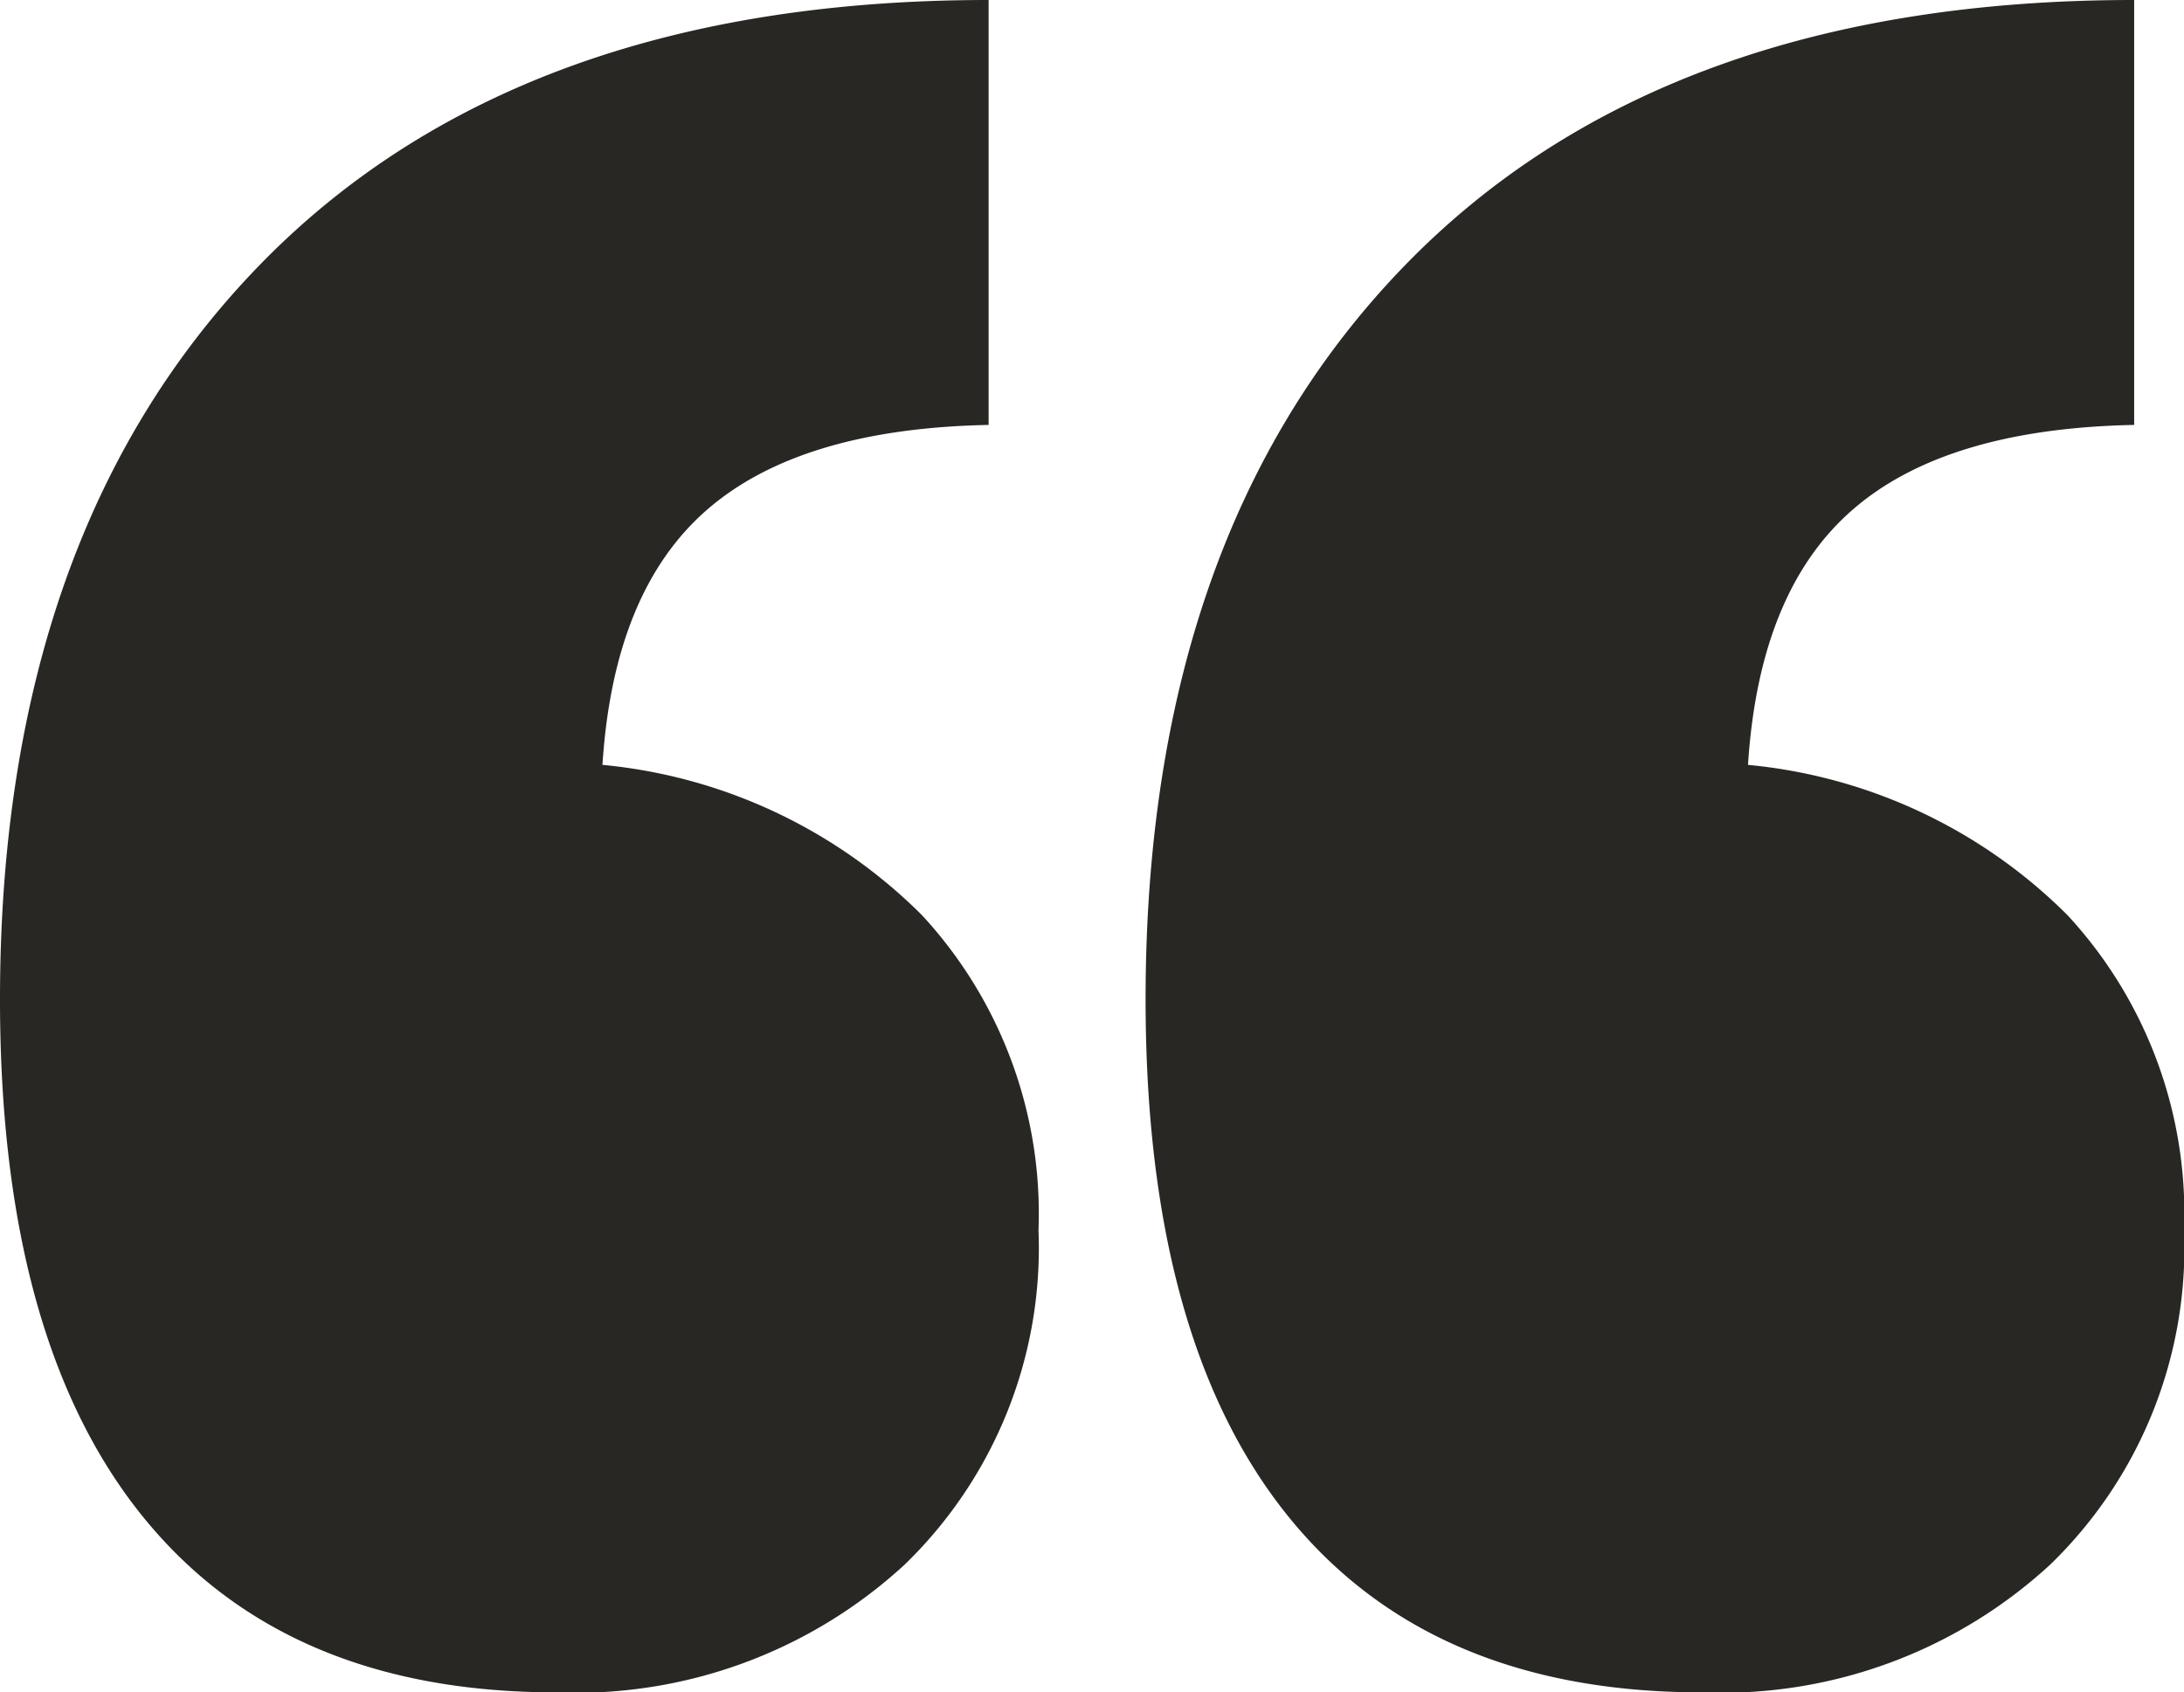
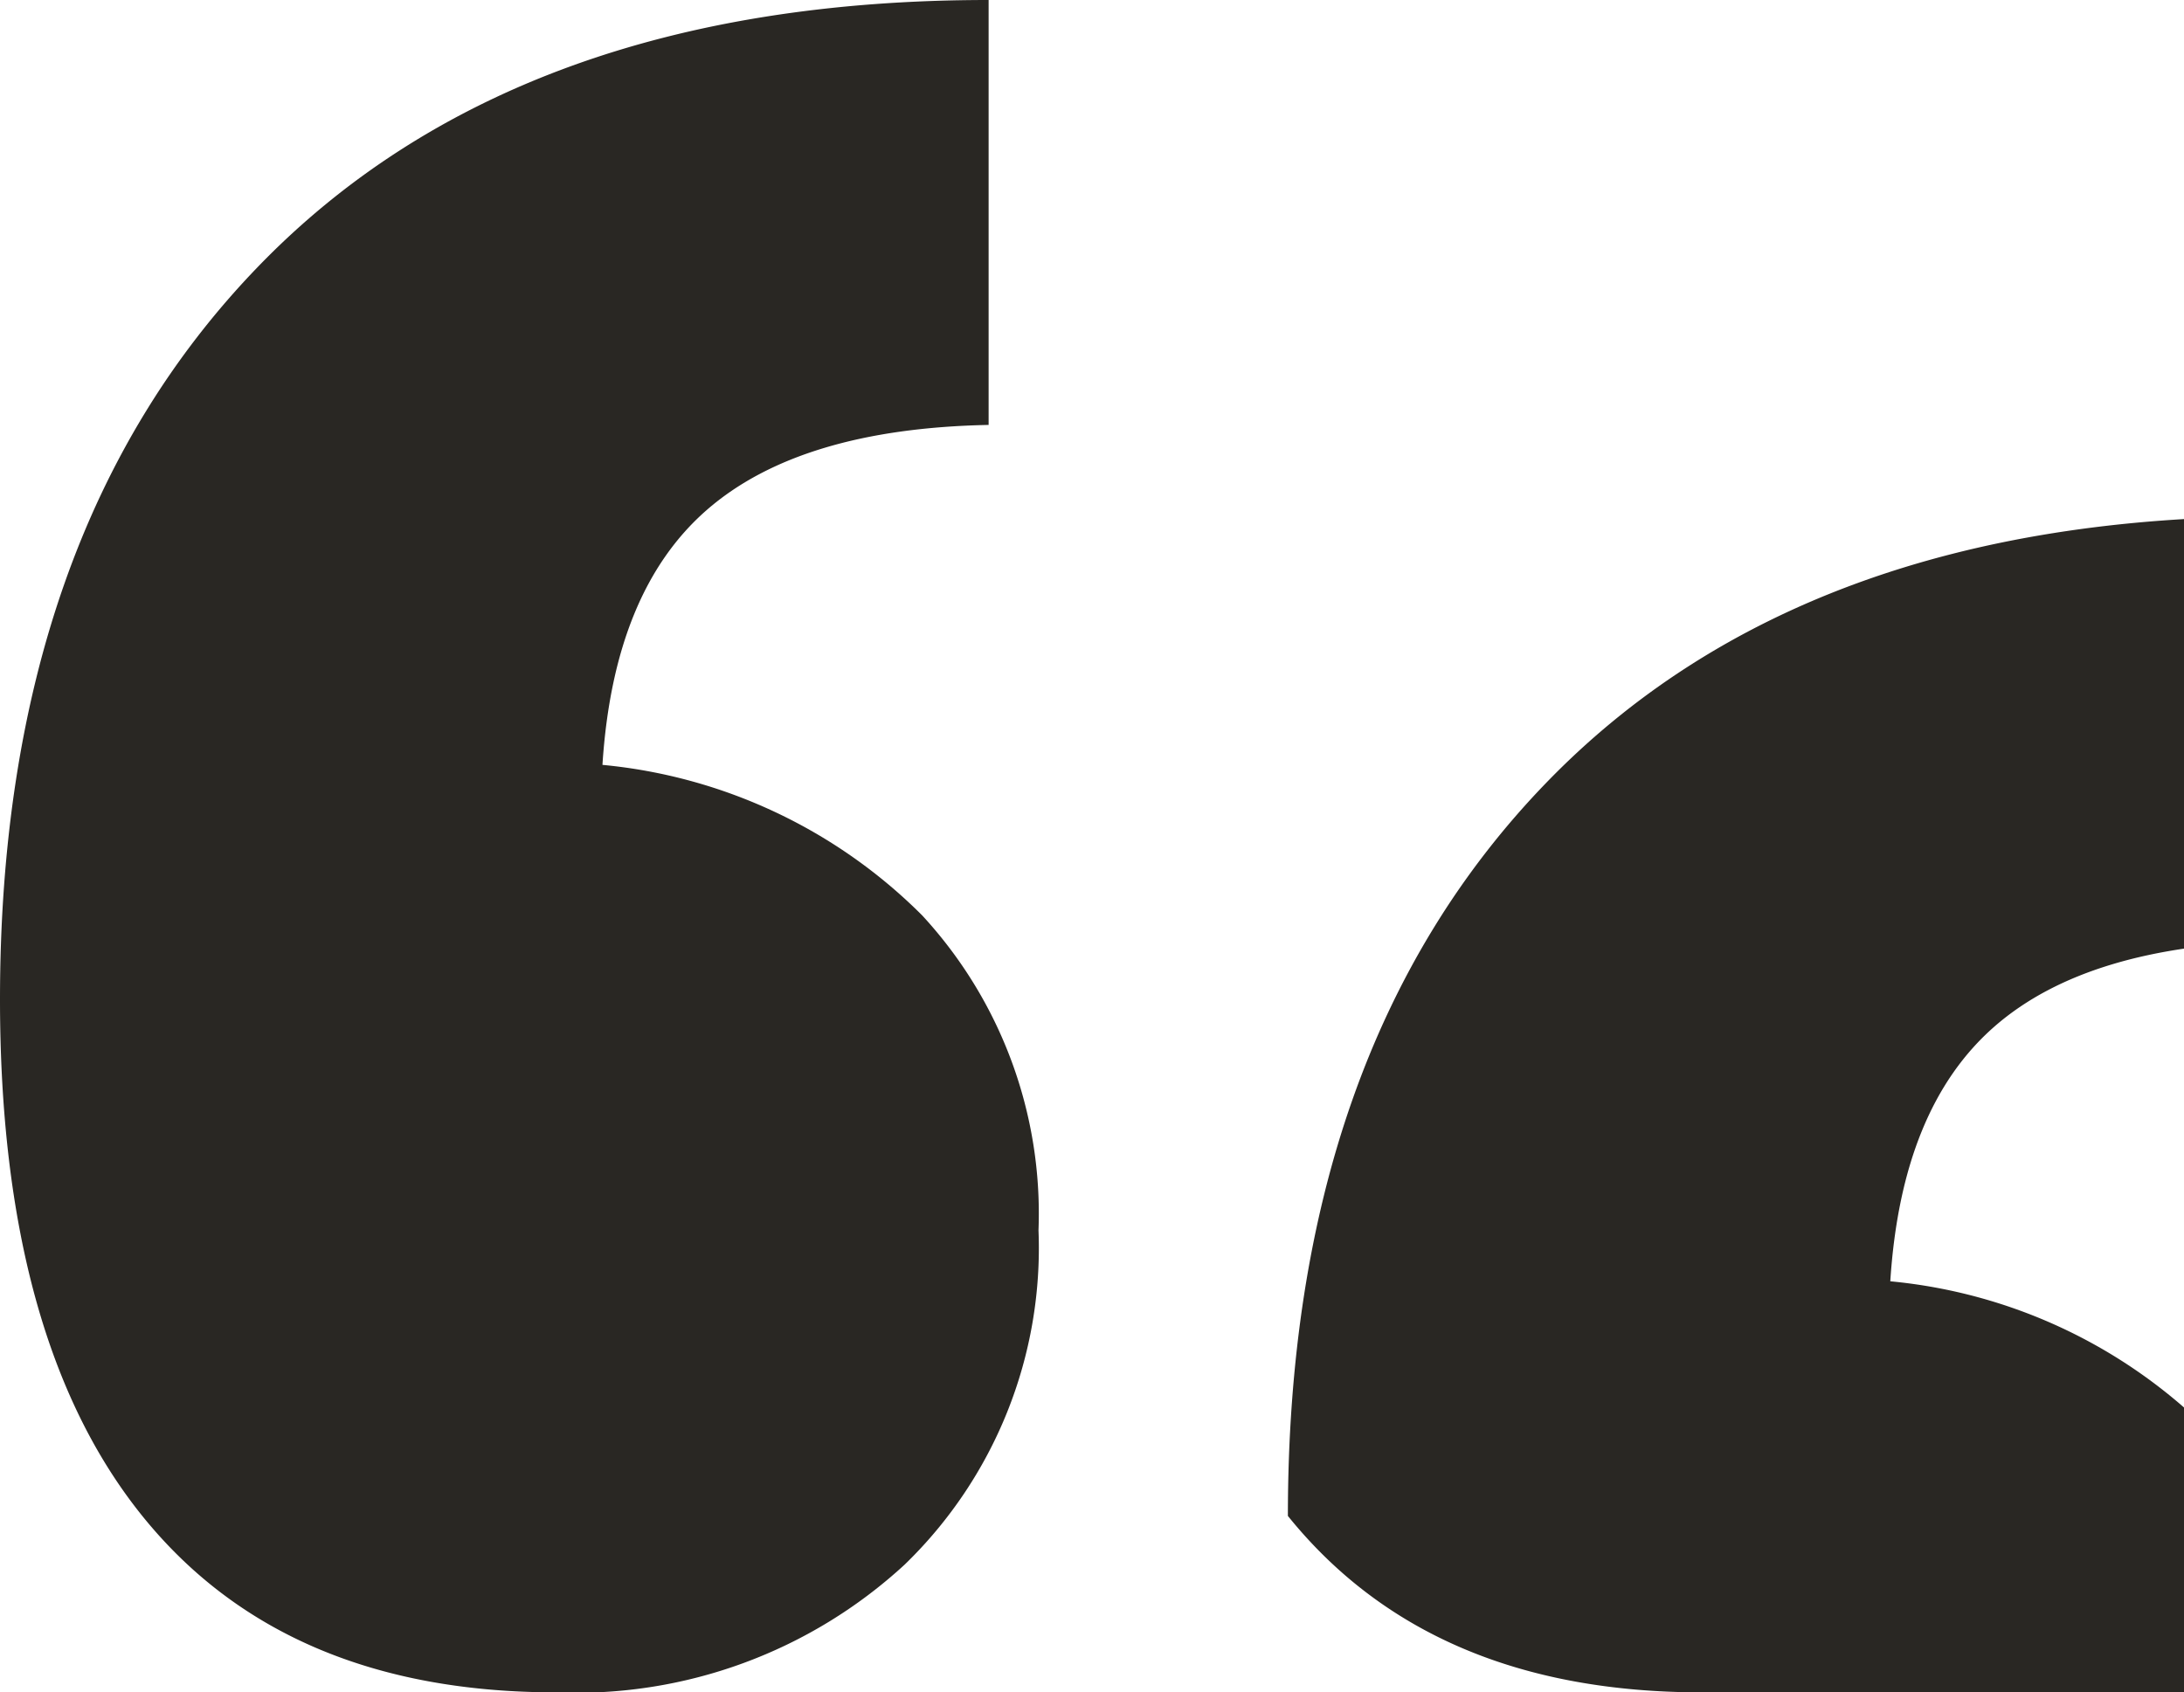
<svg xmlns="http://www.w3.org/2000/svg" width="47.903" height="37.123" viewBox="0 0 47.903 37.123">
-   <path id="Headline" d="M13.415-29.382q-5.958,0-9.078-3.87T1.216-44.58q0-10.213,5.654-16.069T22.9-66.505v9.321q-4.134.081-6.18,1.864t-2.29,5.593a11.431,11.431,0,0,1,7.011,3.3,9.64,9.64,0,0,1,2.553,6.91,9.662,9.662,0,0,1-2.938,7.335A10.625,10.625,0,0,1,13.415-29.382Zm25.127,0q-5.958,0-9.078-3.87T26.343-44.58q0-10.213,5.654-16.069t16.029-5.856v9.321q-4.134.081-6.18,1.864t-2.29,5.593a11.431,11.431,0,0,1,7.011,3.3,9.64,9.64,0,0,1,2.553,6.91,9.662,9.662,0,0,1-2.938,7.335A10.625,10.625,0,0,1,38.542-29.382Z" transform="translate(-1.216 66.505)" fill="#292723" />
+   <path id="Headline" d="M13.415-29.382q-5.958,0-9.078-3.87T1.216-44.58q0-10.213,5.654-16.069T22.9-66.505v9.321q-4.134.081-6.18,1.864t-2.29,5.593a11.431,11.431,0,0,1,7.011,3.3,9.64,9.64,0,0,1,2.553,6.91,9.662,9.662,0,0,1-2.938,7.335A10.625,10.625,0,0,1,13.415-29.382Zm25.127,0q-5.958,0-9.078-3.87q0-10.213,5.654-16.069t16.029-5.856v9.321q-4.134.081-6.18,1.864t-2.29,5.593a11.431,11.431,0,0,1,7.011,3.3,9.64,9.64,0,0,1,2.553,6.91,9.662,9.662,0,0,1-2.938,7.335A10.625,10.625,0,0,1,38.542-29.382Z" transform="translate(-1.216 66.505)" fill="#292723" />
</svg>